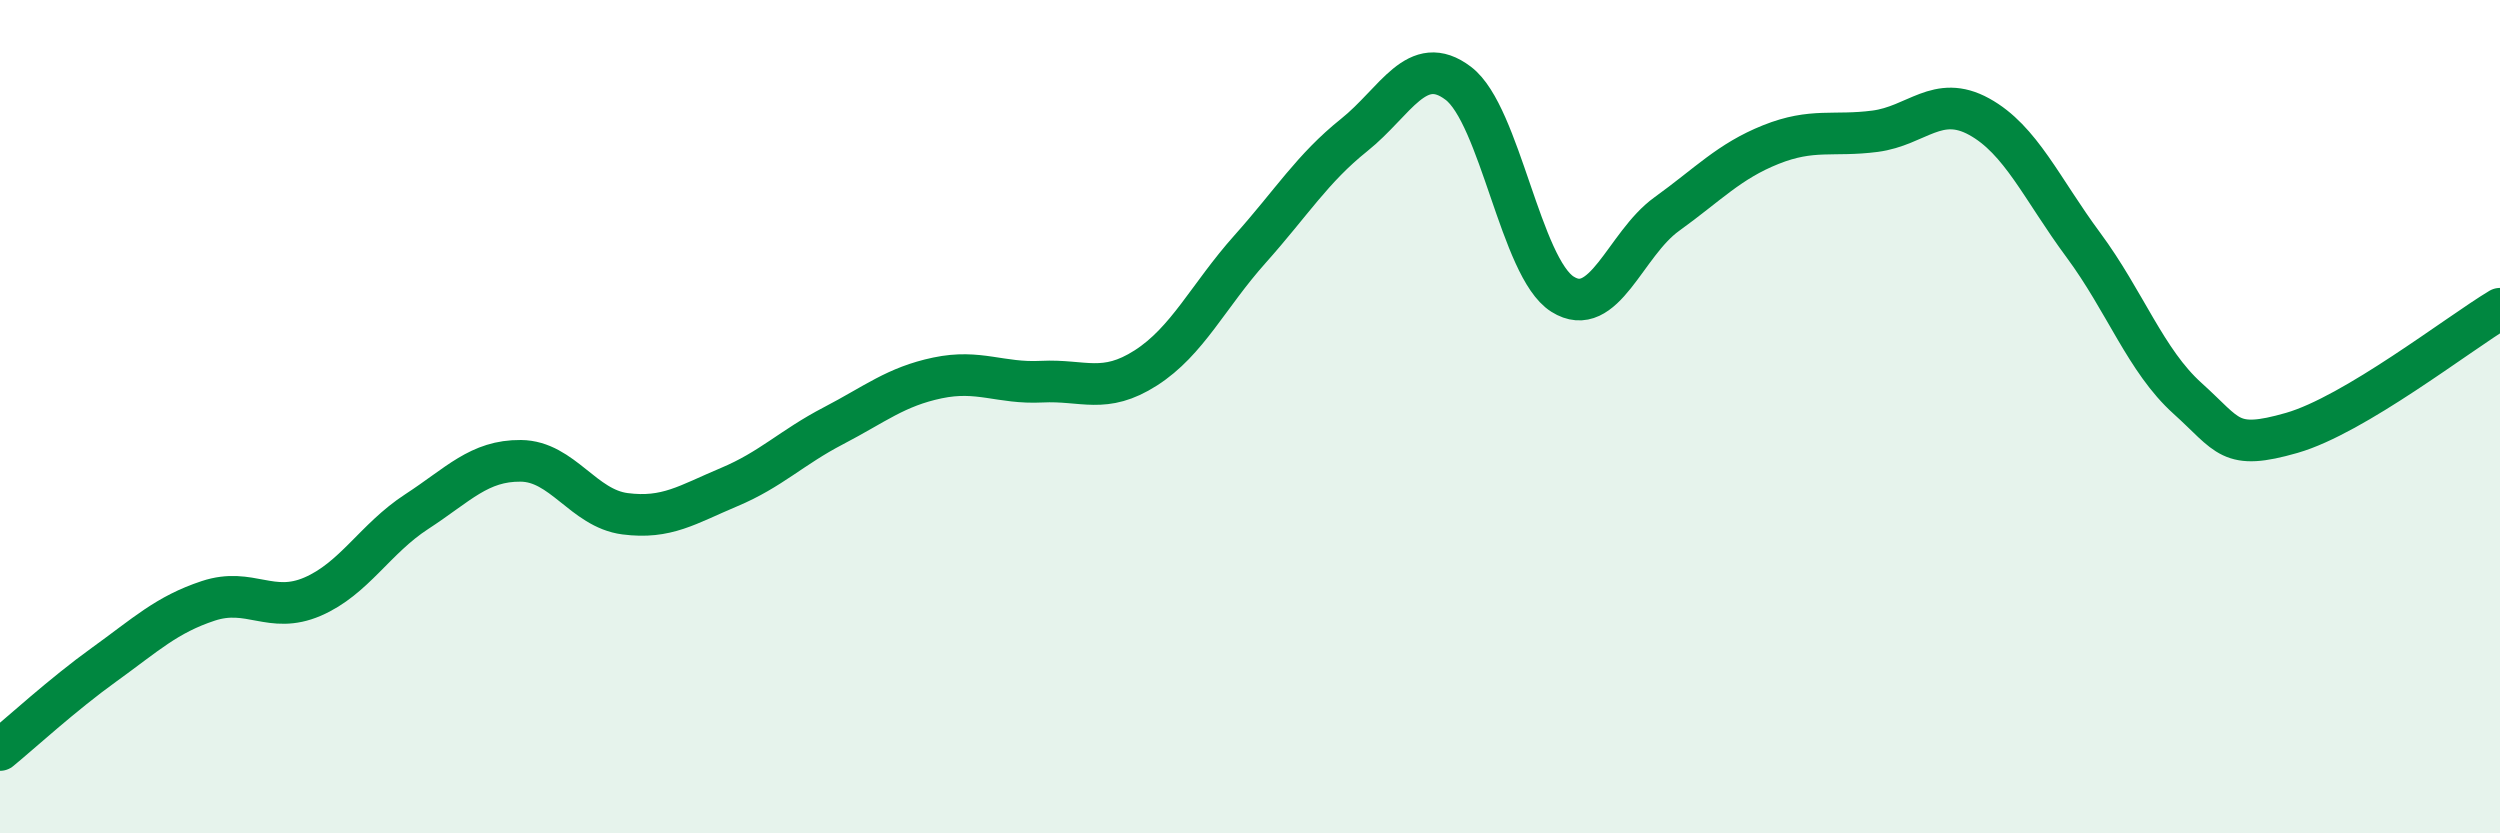
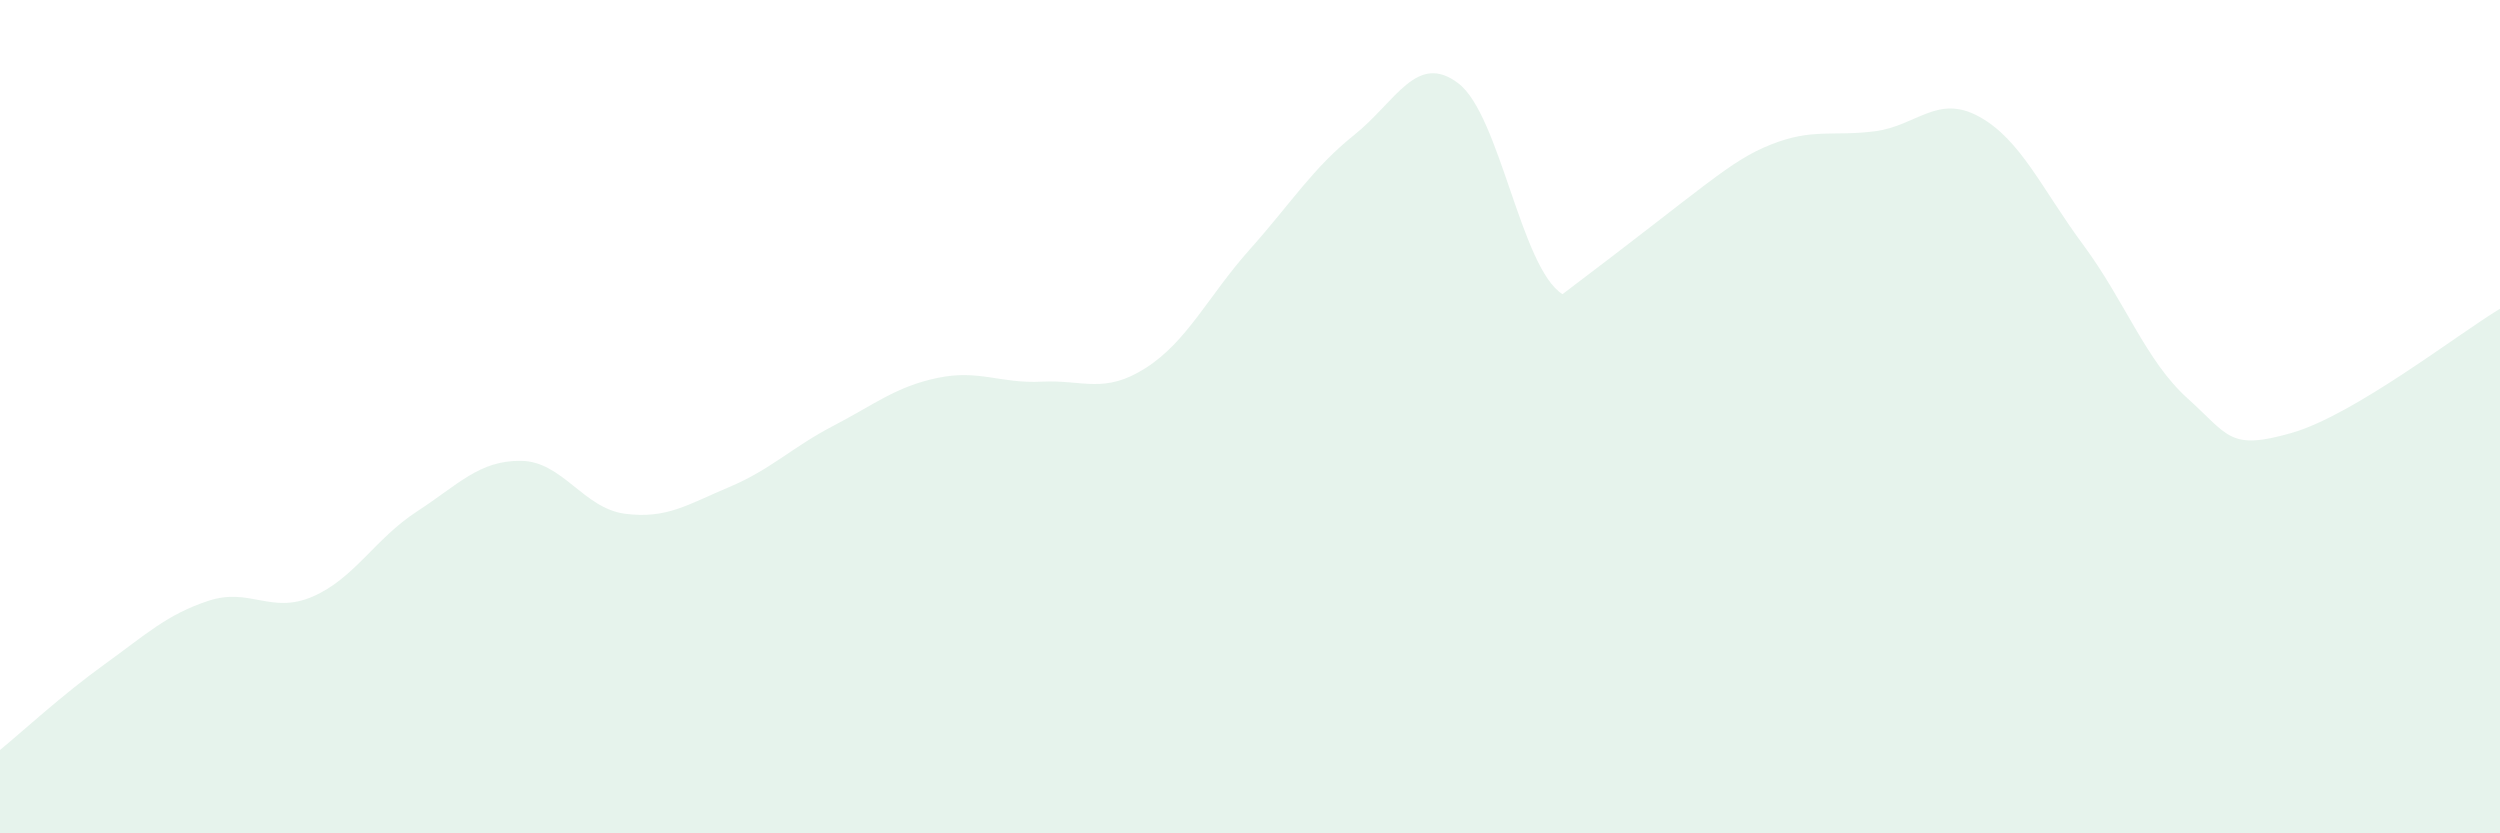
<svg xmlns="http://www.w3.org/2000/svg" width="60" height="20" viewBox="0 0 60 20">
-   <path d="M 0,18 C 0.5,17.59 1.5,16.67 2.5,15.95 C 3.5,15.23 4,14.75 5,14.42 C 6,14.09 6.5,14.75 7.5,14.32 C 8.5,13.89 9,12.93 10,12.28 C 11,11.63 11.5,11.05 12.5,11.06 C 13.5,11.07 14,12.2 15,12.33 C 16,12.46 16.5,12.11 17.5,11.69 C 18.5,11.27 19,10.74 20,10.22 C 21,9.7 21.5,9.28 22.5,9.07 C 23.5,8.86 24,9.21 25,9.16 C 26,9.11 26.5,9.47 27.5,8.83 C 28.5,8.19 29,7.1 30,5.98 C 31,4.86 31.5,4.04 32.5,3.24 C 33.5,2.44 34,1.24 35,2 C 36,2.76 36.5,6.43 37.5,7.06 C 38.5,7.69 39,5.86 40,5.14 C 41,4.42 41.5,3.87 42.5,3.47 C 43.5,3.07 44,3.28 45,3.15 C 46,3.02 46.5,2.25 47.5,2.8 C 48.5,3.35 49,4.53 50,5.88 C 51,7.23 51.5,8.66 52.5,9.56 C 53.5,10.46 53.5,10.82 55,10.39 C 56.5,9.96 59,8.01 60,7.41L60 20L0 20Z" fill="#008740" opacity="0.1" stroke-linecap="round" stroke-linejoin="round" />
-   <path d="M 0,18 C 0.5,17.59 1.5,16.67 2.5,15.95 C 3.5,15.23 4,14.75 5,14.42 C 6,14.09 6.5,14.75 7.5,14.32 C 8.5,13.89 9,12.93 10,12.28 C 11,11.63 11.5,11.05 12.5,11.06 C 13.5,11.07 14,12.2 15,12.33 C 16,12.46 16.5,12.11 17.5,11.69 C 18.5,11.27 19,10.74 20,10.22 C 21,9.7 21.5,9.28 22.5,9.07 C 23.5,8.86 24,9.21 25,9.16 C 26,9.11 26.5,9.47 27.5,8.83 C 28.5,8.19 29,7.1 30,5.98 C 31,4.86 31.5,4.04 32.5,3.24 C 33.5,2.44 34,1.24 35,2 C 36,2.76 36.5,6.43 37.5,7.06 C 38.5,7.69 39,5.86 40,5.14 C 41,4.42 41.5,3.87 42.5,3.47 C 43.5,3.07 44,3.28 45,3.15 C 46,3.02 46.5,2.25 47.5,2.8 C 48.5,3.35 49,4.53 50,5.88 C 51,7.23 51.5,8.66 52.5,9.56 C 53.5,10.46 53.5,10.82 55,10.39 C 56.5,9.96 59,8.01 60,7.41" stroke="#008740" stroke-width="1" fill="none" stroke-linecap="round" stroke-linejoin="round" />
+   <path d="M 0,18 C 0.5,17.59 1.5,16.67 2.5,15.95 C 3.5,15.23 4,14.75 5,14.42 C 6,14.09 6.5,14.75 7.5,14.32 C 8.5,13.89 9,12.93 10,12.28 C 11,11.63 11.5,11.05 12.5,11.06 C 13.5,11.07 14,12.2 15,12.33 C 16,12.46 16.5,12.11 17.5,11.69 C 18.5,11.27 19,10.74 20,10.22 C 21,9.7 21.5,9.28 22.5,9.07 C 23.5,8.86 24,9.21 25,9.16 C 26,9.11 26.5,9.47 27.5,8.83 C 28.5,8.19 29,7.1 30,5.98 C 31,4.86 31.5,4.04 32.5,3.24 C 33.5,2.44 34,1.24 35,2 C 36,2.76 36.5,6.43 37.5,7.06 C 41,4.42 41.5,3.87 42.5,3.47 C 43.5,3.07 44,3.28 45,3.15 C 46,3.02 46.5,2.25 47.5,2.8 C 48.5,3.35 49,4.53 50,5.88 C 51,7.23 51.5,8.66 52.5,9.56 C 53.5,10.46 53.5,10.82 55,10.39 C 56.5,9.96 59,8.01 60,7.41L60 20L0 20Z" fill="#008740" opacity="0.1" stroke-linecap="round" stroke-linejoin="round" />
</svg>